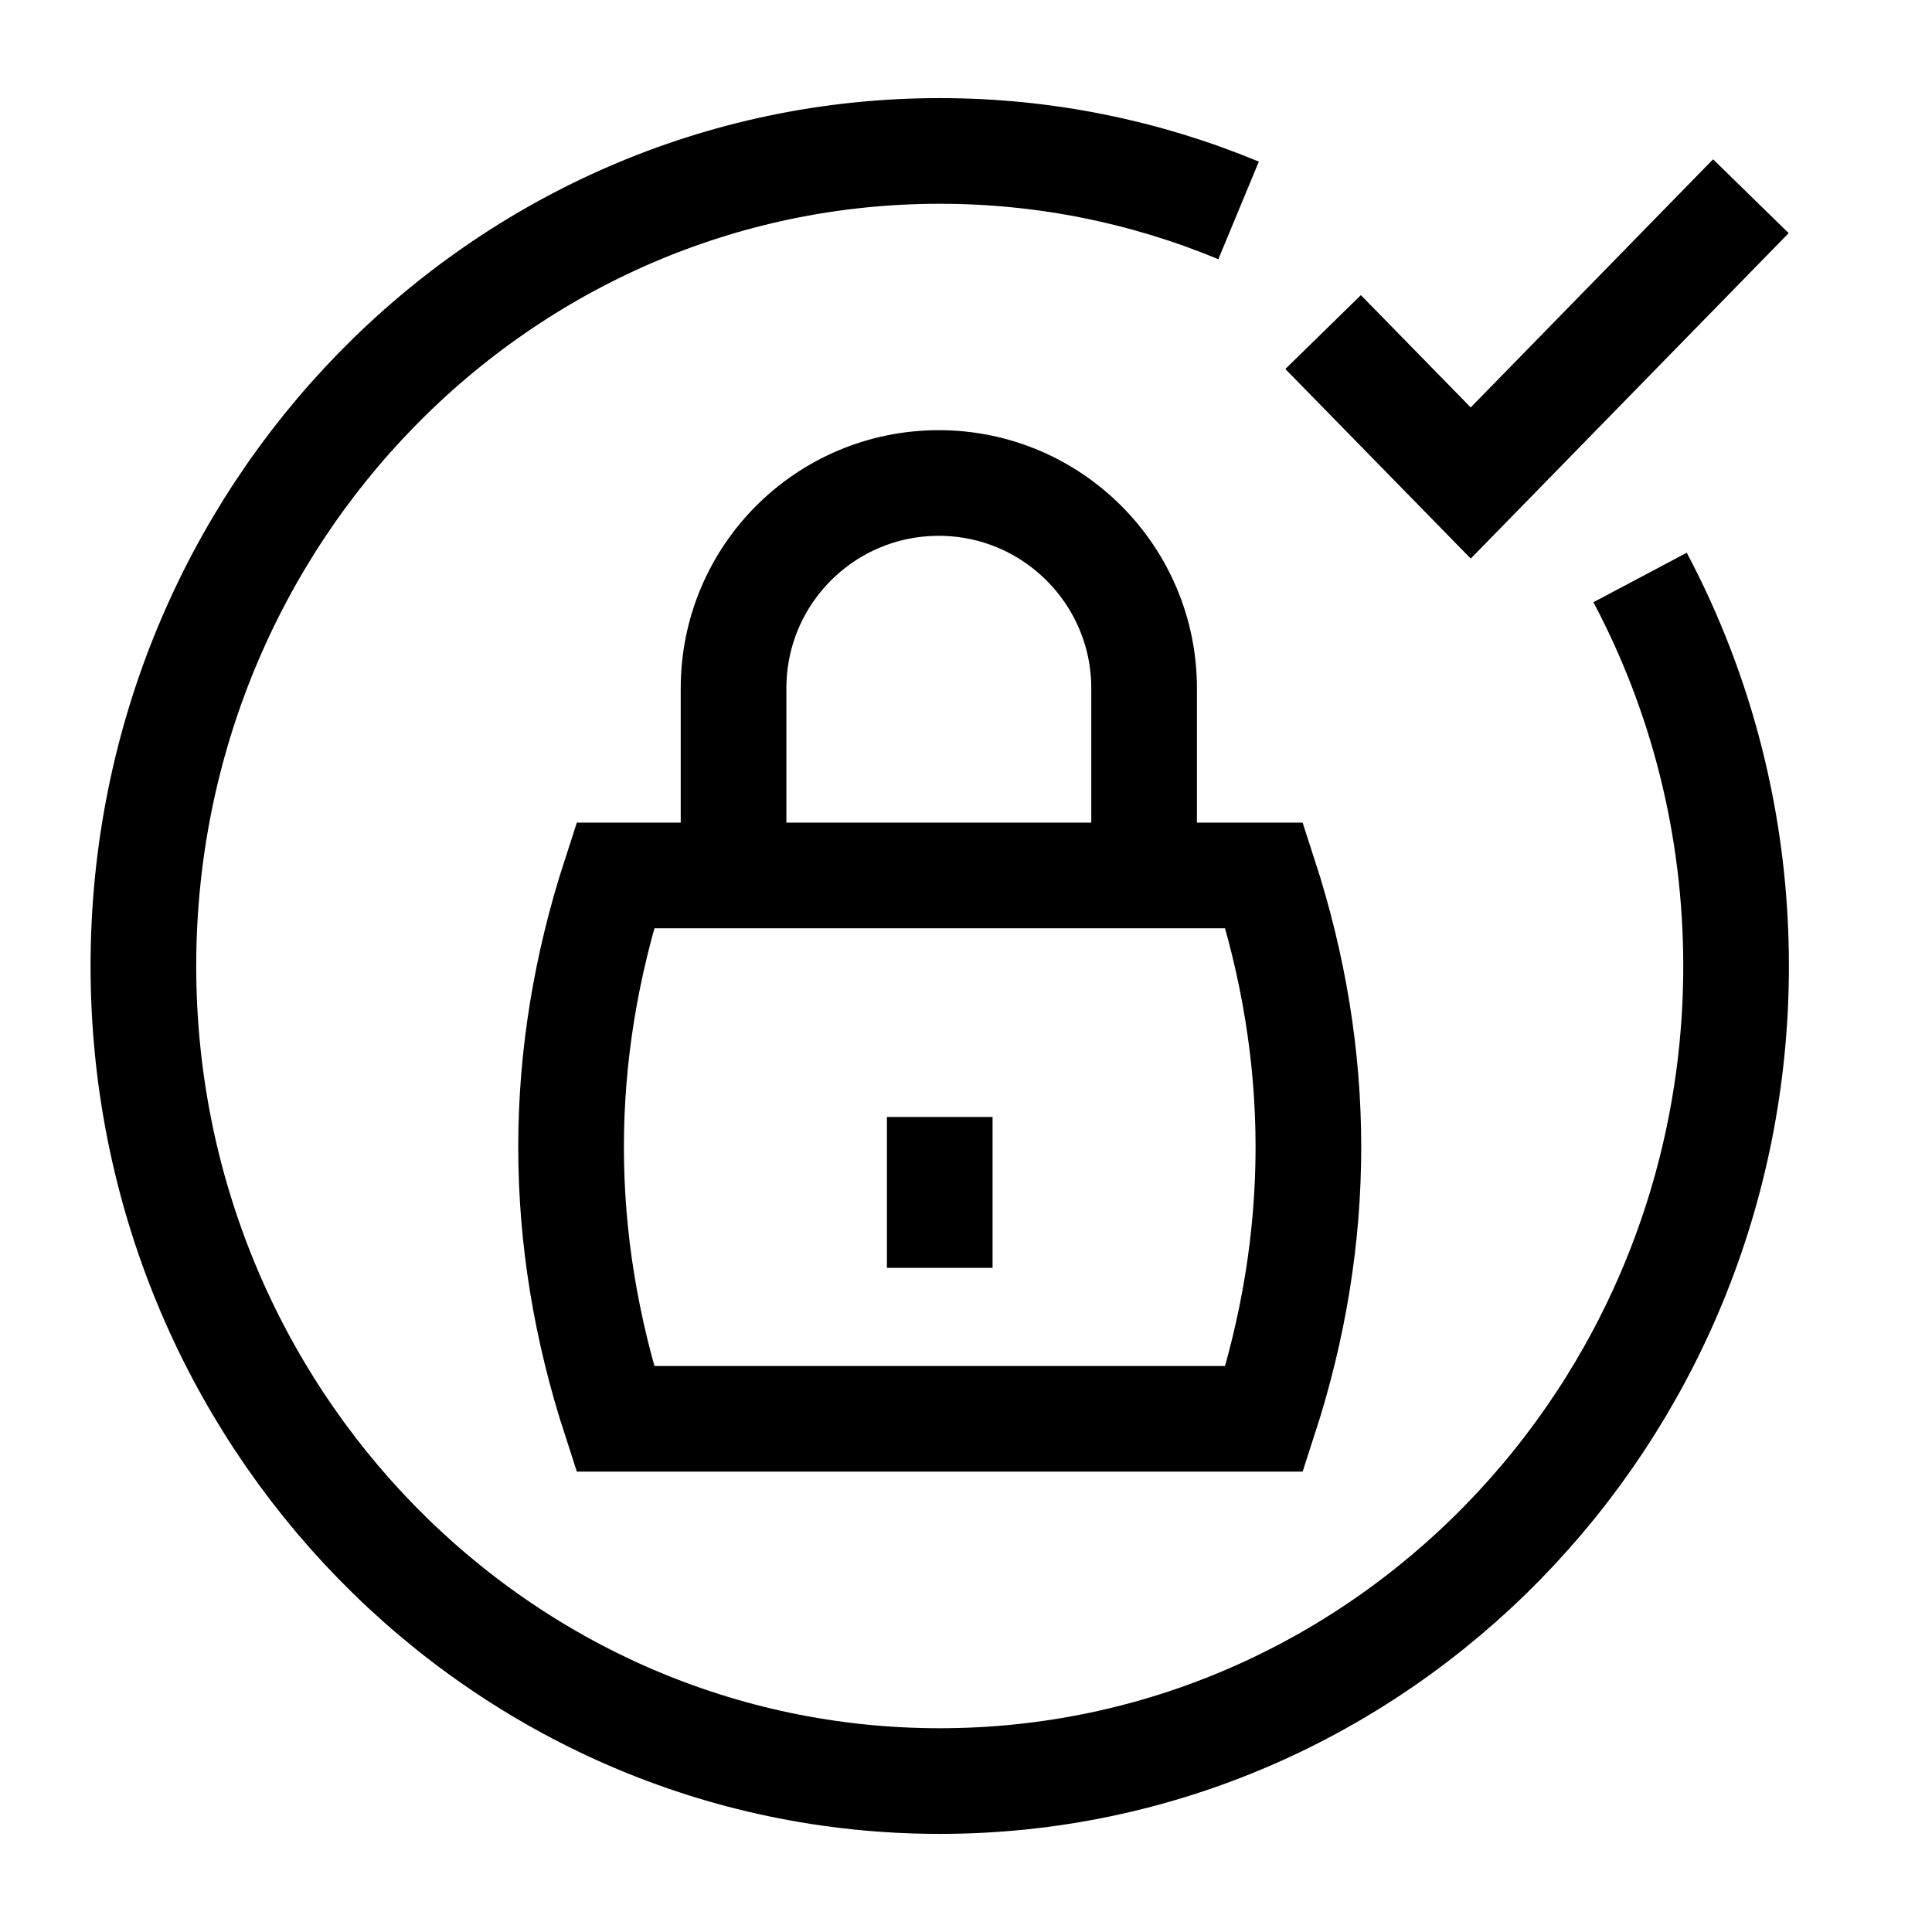
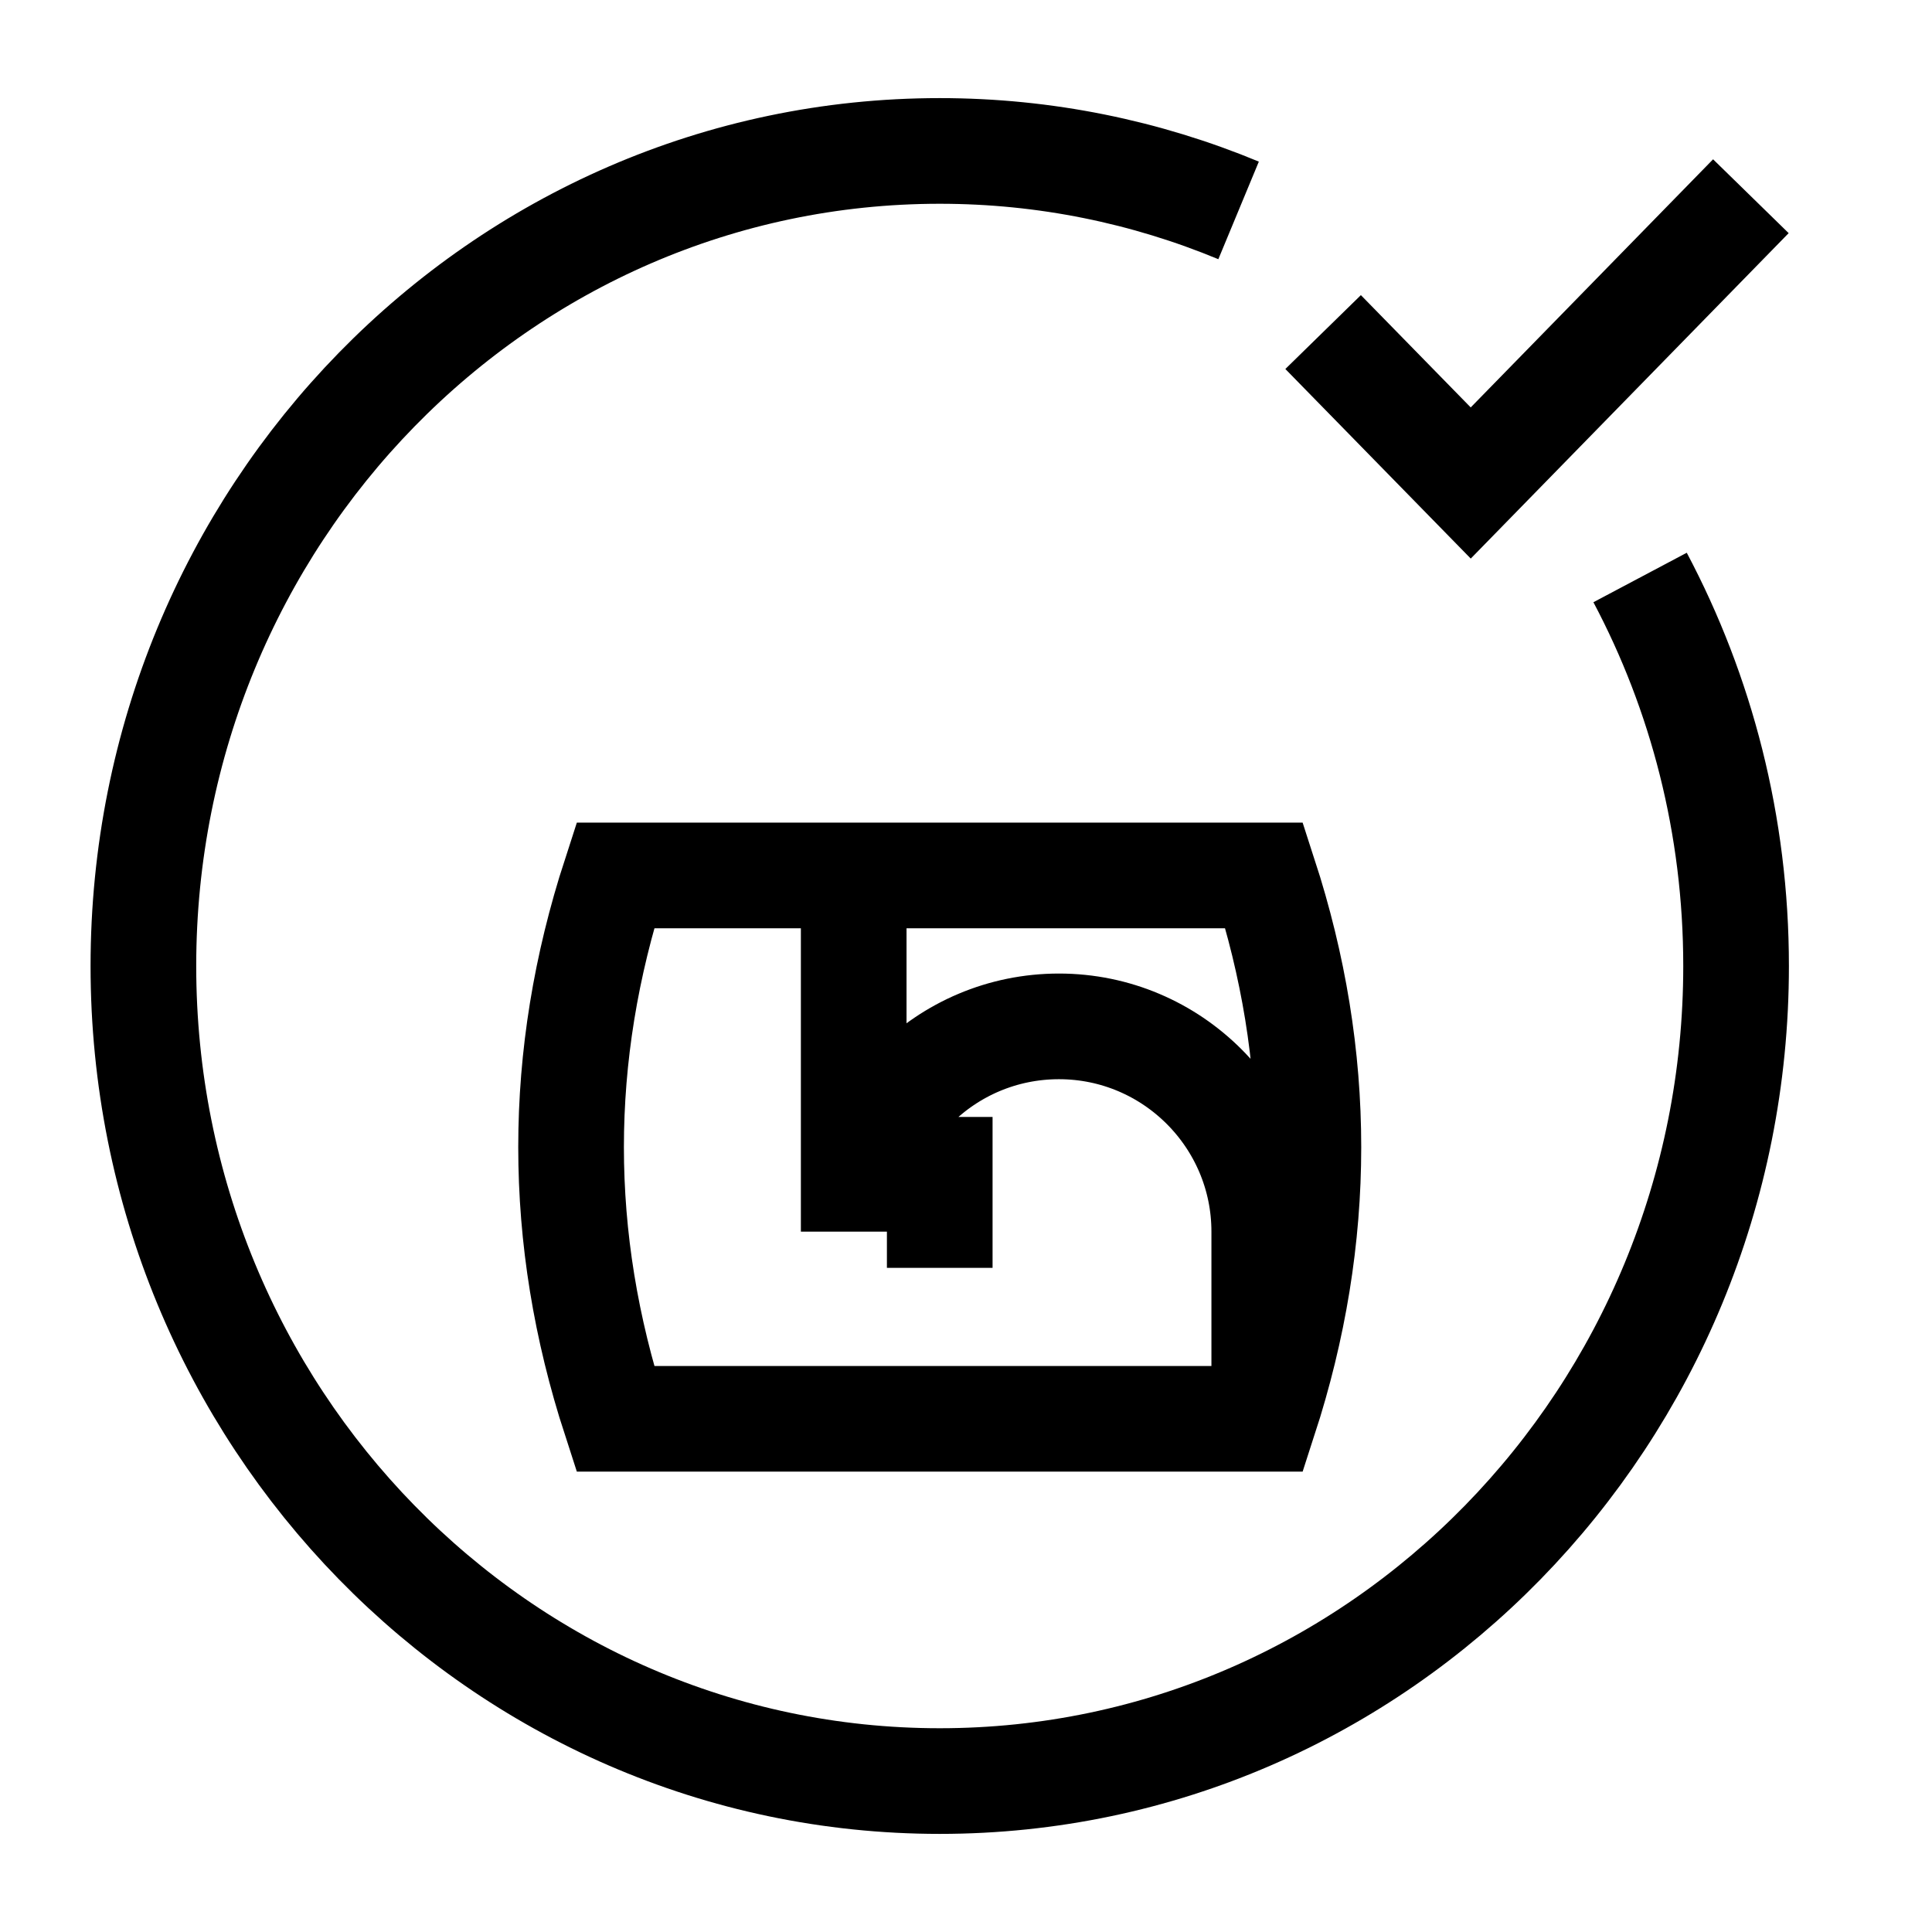
<svg xmlns="http://www.w3.org/2000/svg" viewBox="0 0 64 64">
-   <path fill="none" stroke="#000" stroke-width="3.5" d="M41.88 47h-21.5q-2.925-9 0-18h21.5q2.925 9 0 18ZM37.9 29v-6.2c0-3.75-3.05-6.8-6.8-6.8-3.76 0-6.8 3.04-6.8 6.8V29M41.03 6.97C37.97 5.7 34.63 5 31.13 5 16.56 5 4.75 17.09 4.75 32s11.81 27 26.38 27 26.38-12.09 26.38-27c0-4.66-1.15-9.04-3.18-12.87M31.13 37v5m12.7-31 4.89 5L58 6.5" />
+   <path fill="none" stroke="#000" stroke-width="3.5" d="M41.88 47h-21.5q-2.925-9 0-18h21.5q2.925 9 0 18Zv-6.2c0-3.75-3.05-6.8-6.8-6.8-3.76 0-6.8 3.04-6.8 6.8V29M41.03 6.97C37.97 5.7 34.63 5 31.13 5 16.56 5 4.75 17.09 4.75 32s11.81 27 26.38 27 26.38-12.09 26.38-27c0-4.66-1.15-9.04-3.18-12.87M31.13 37v5m12.7-31 4.89 5L58 6.5" />
</svg>